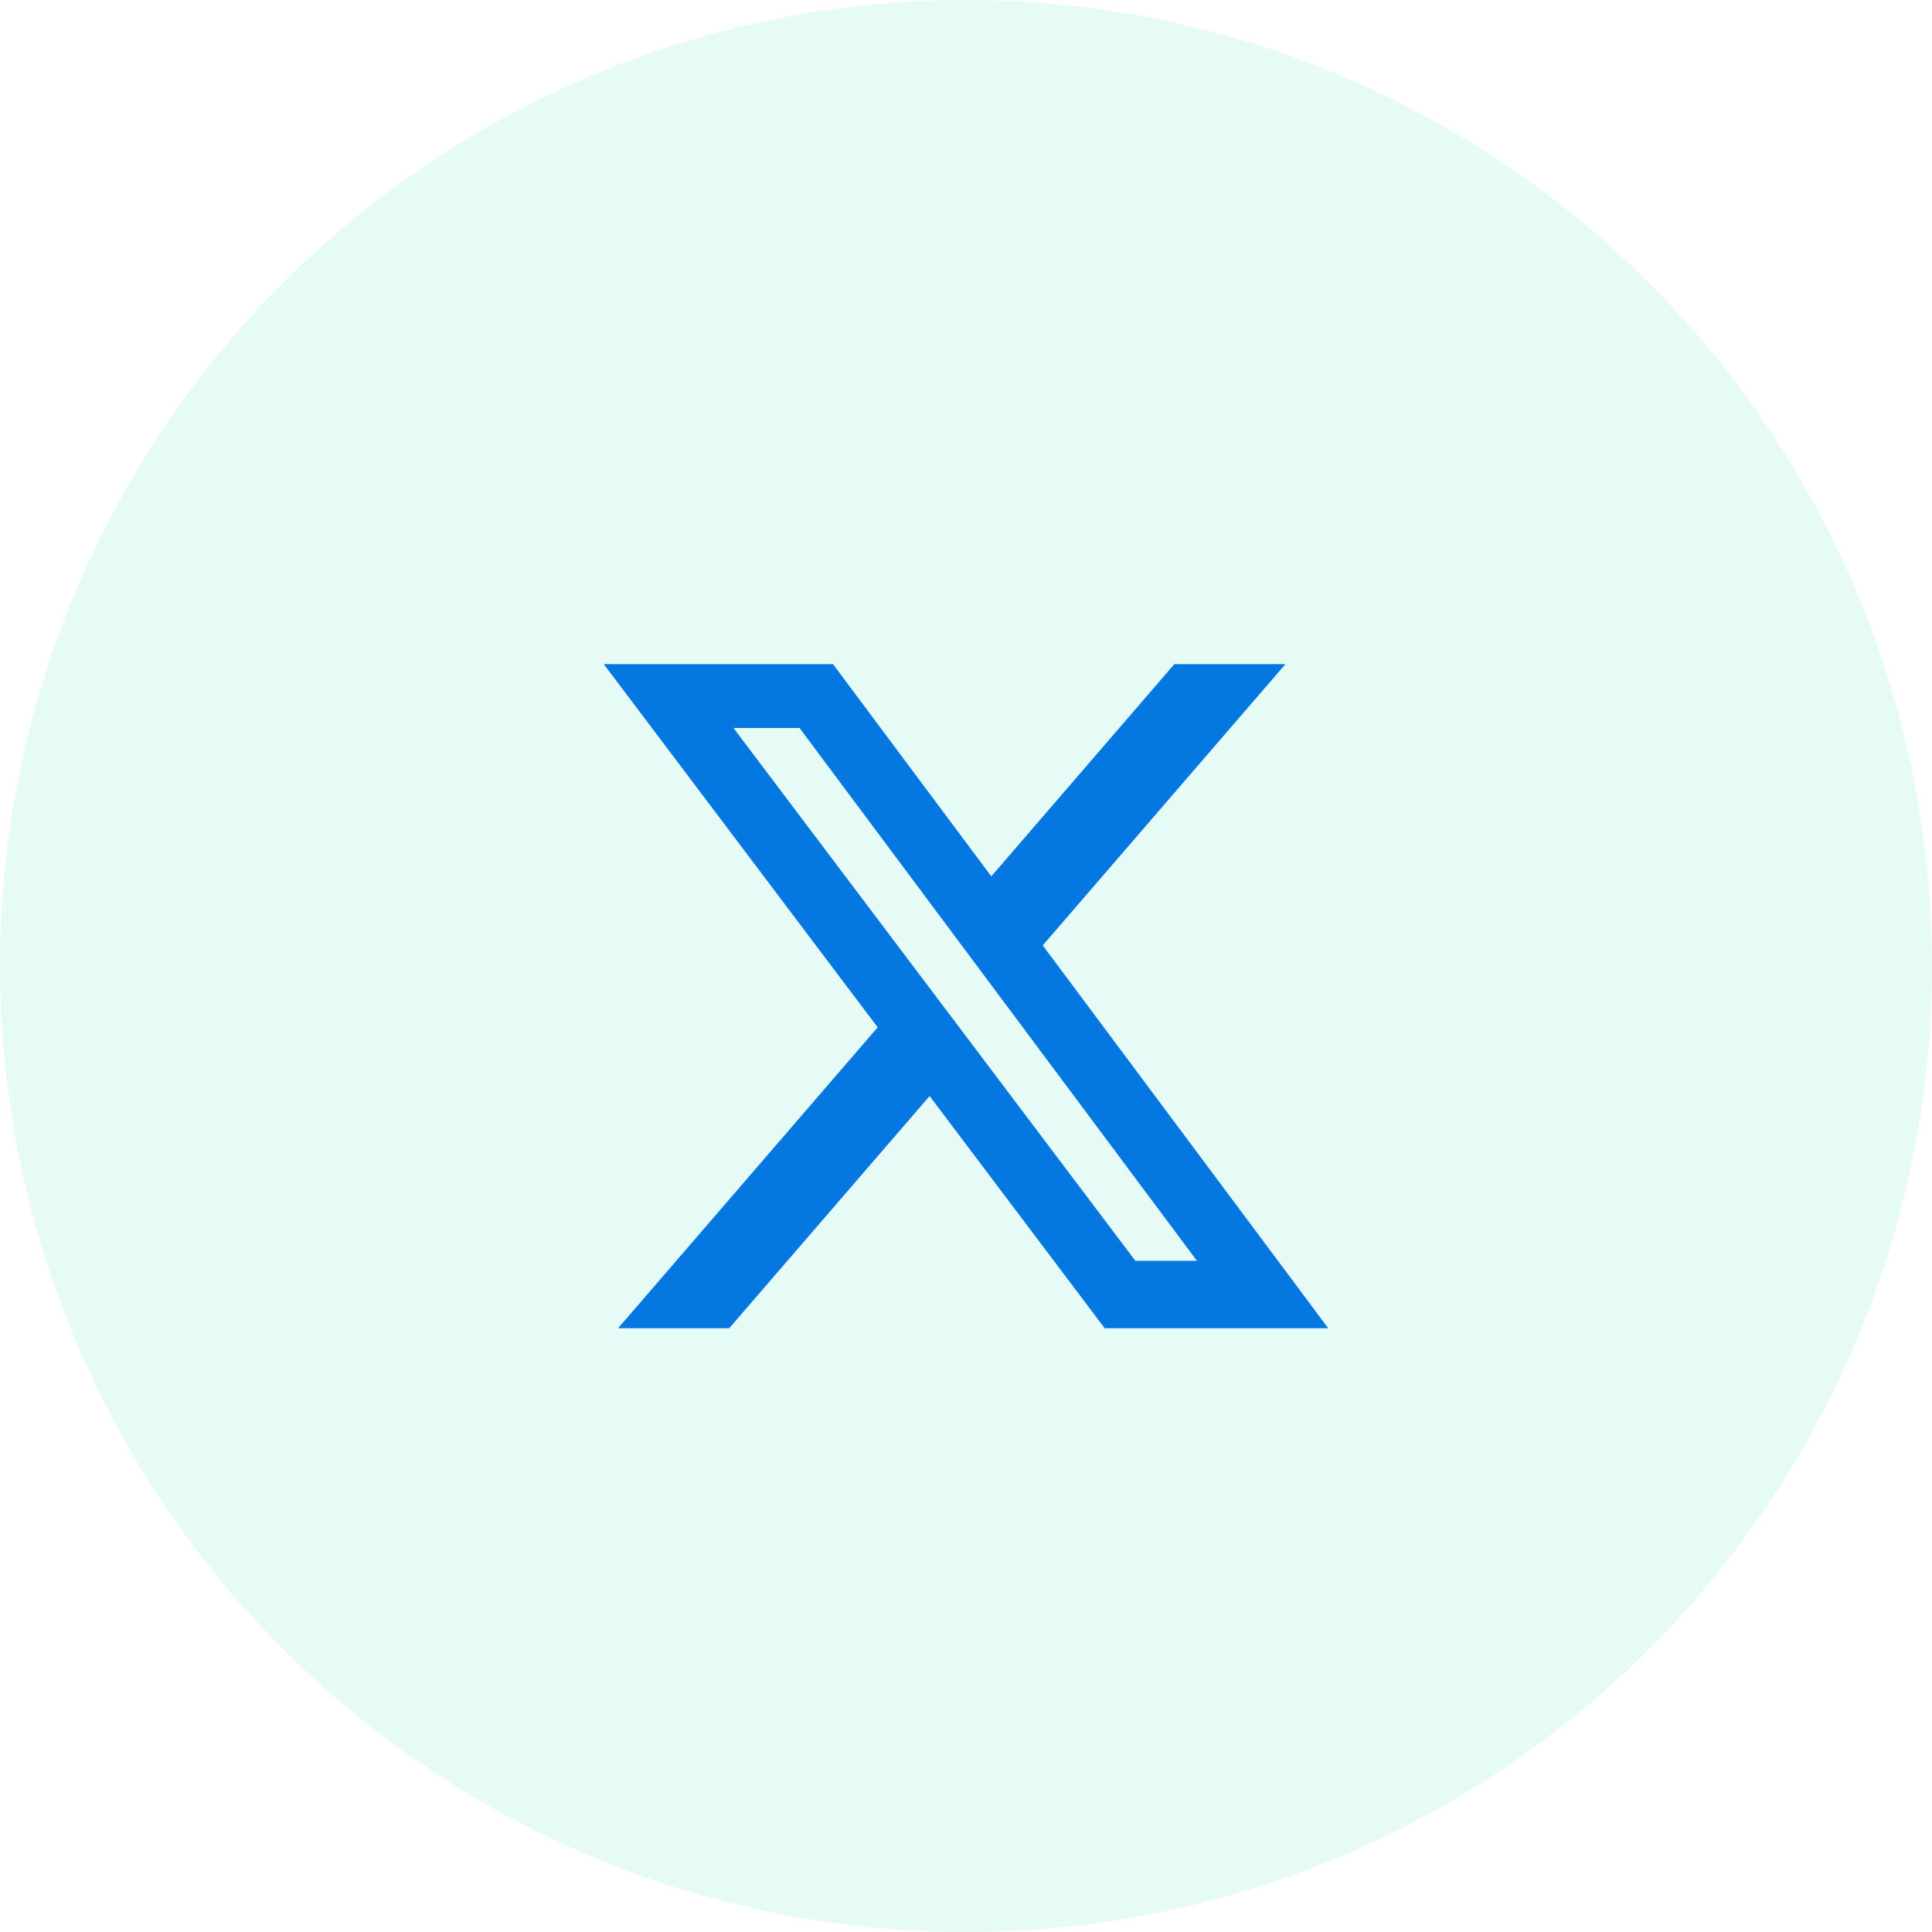
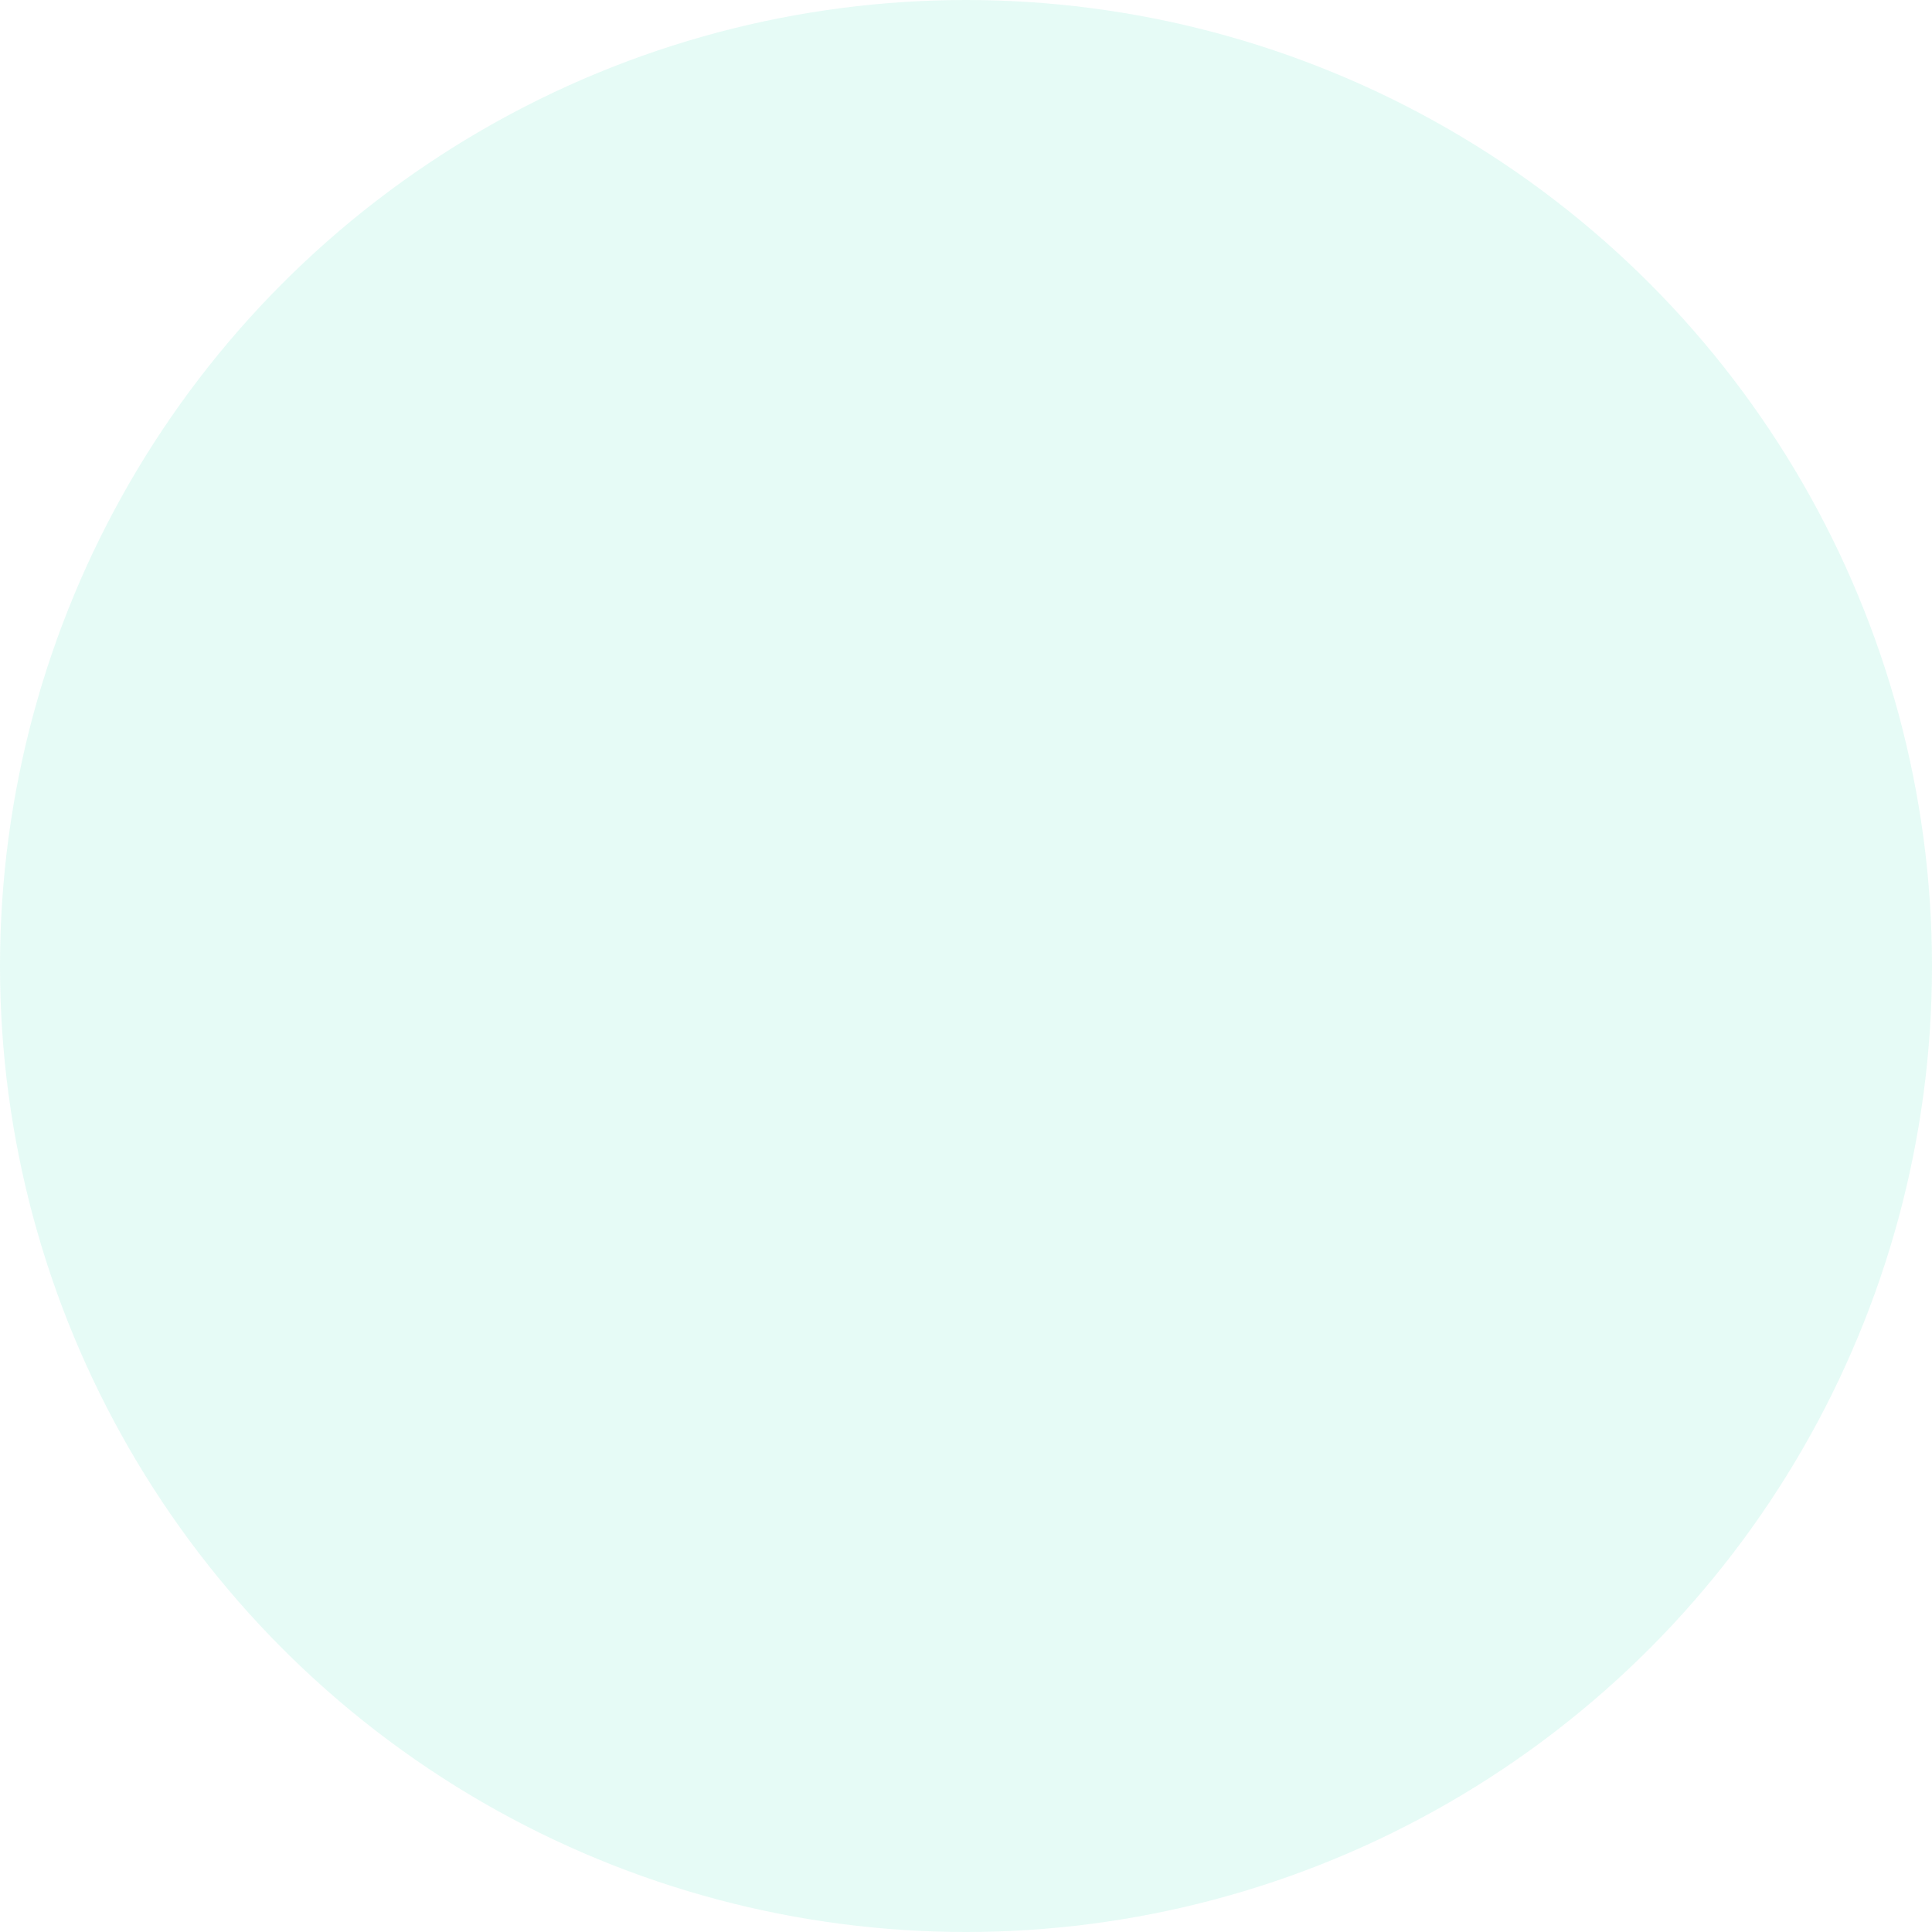
<svg xmlns="http://www.w3.org/2000/svg" width="32" height="32" viewBox="0 0 32 32" fill="none">
  <circle opacity="0.1" cx="16" cy="16" r="16" fill="#04D8A4" />
-   <path d="M19.451 11H21.291L17.271 15.659L22 22H18.297L15.397 18.154L12.078 22H10.237L14.537 17.016L10 11H13.797L16.419 14.515L19.451 11ZM18.805 20.883H19.825L13.243 12.058H12.149L18.805 20.883Z" fill="#0577E1" />
</svg>